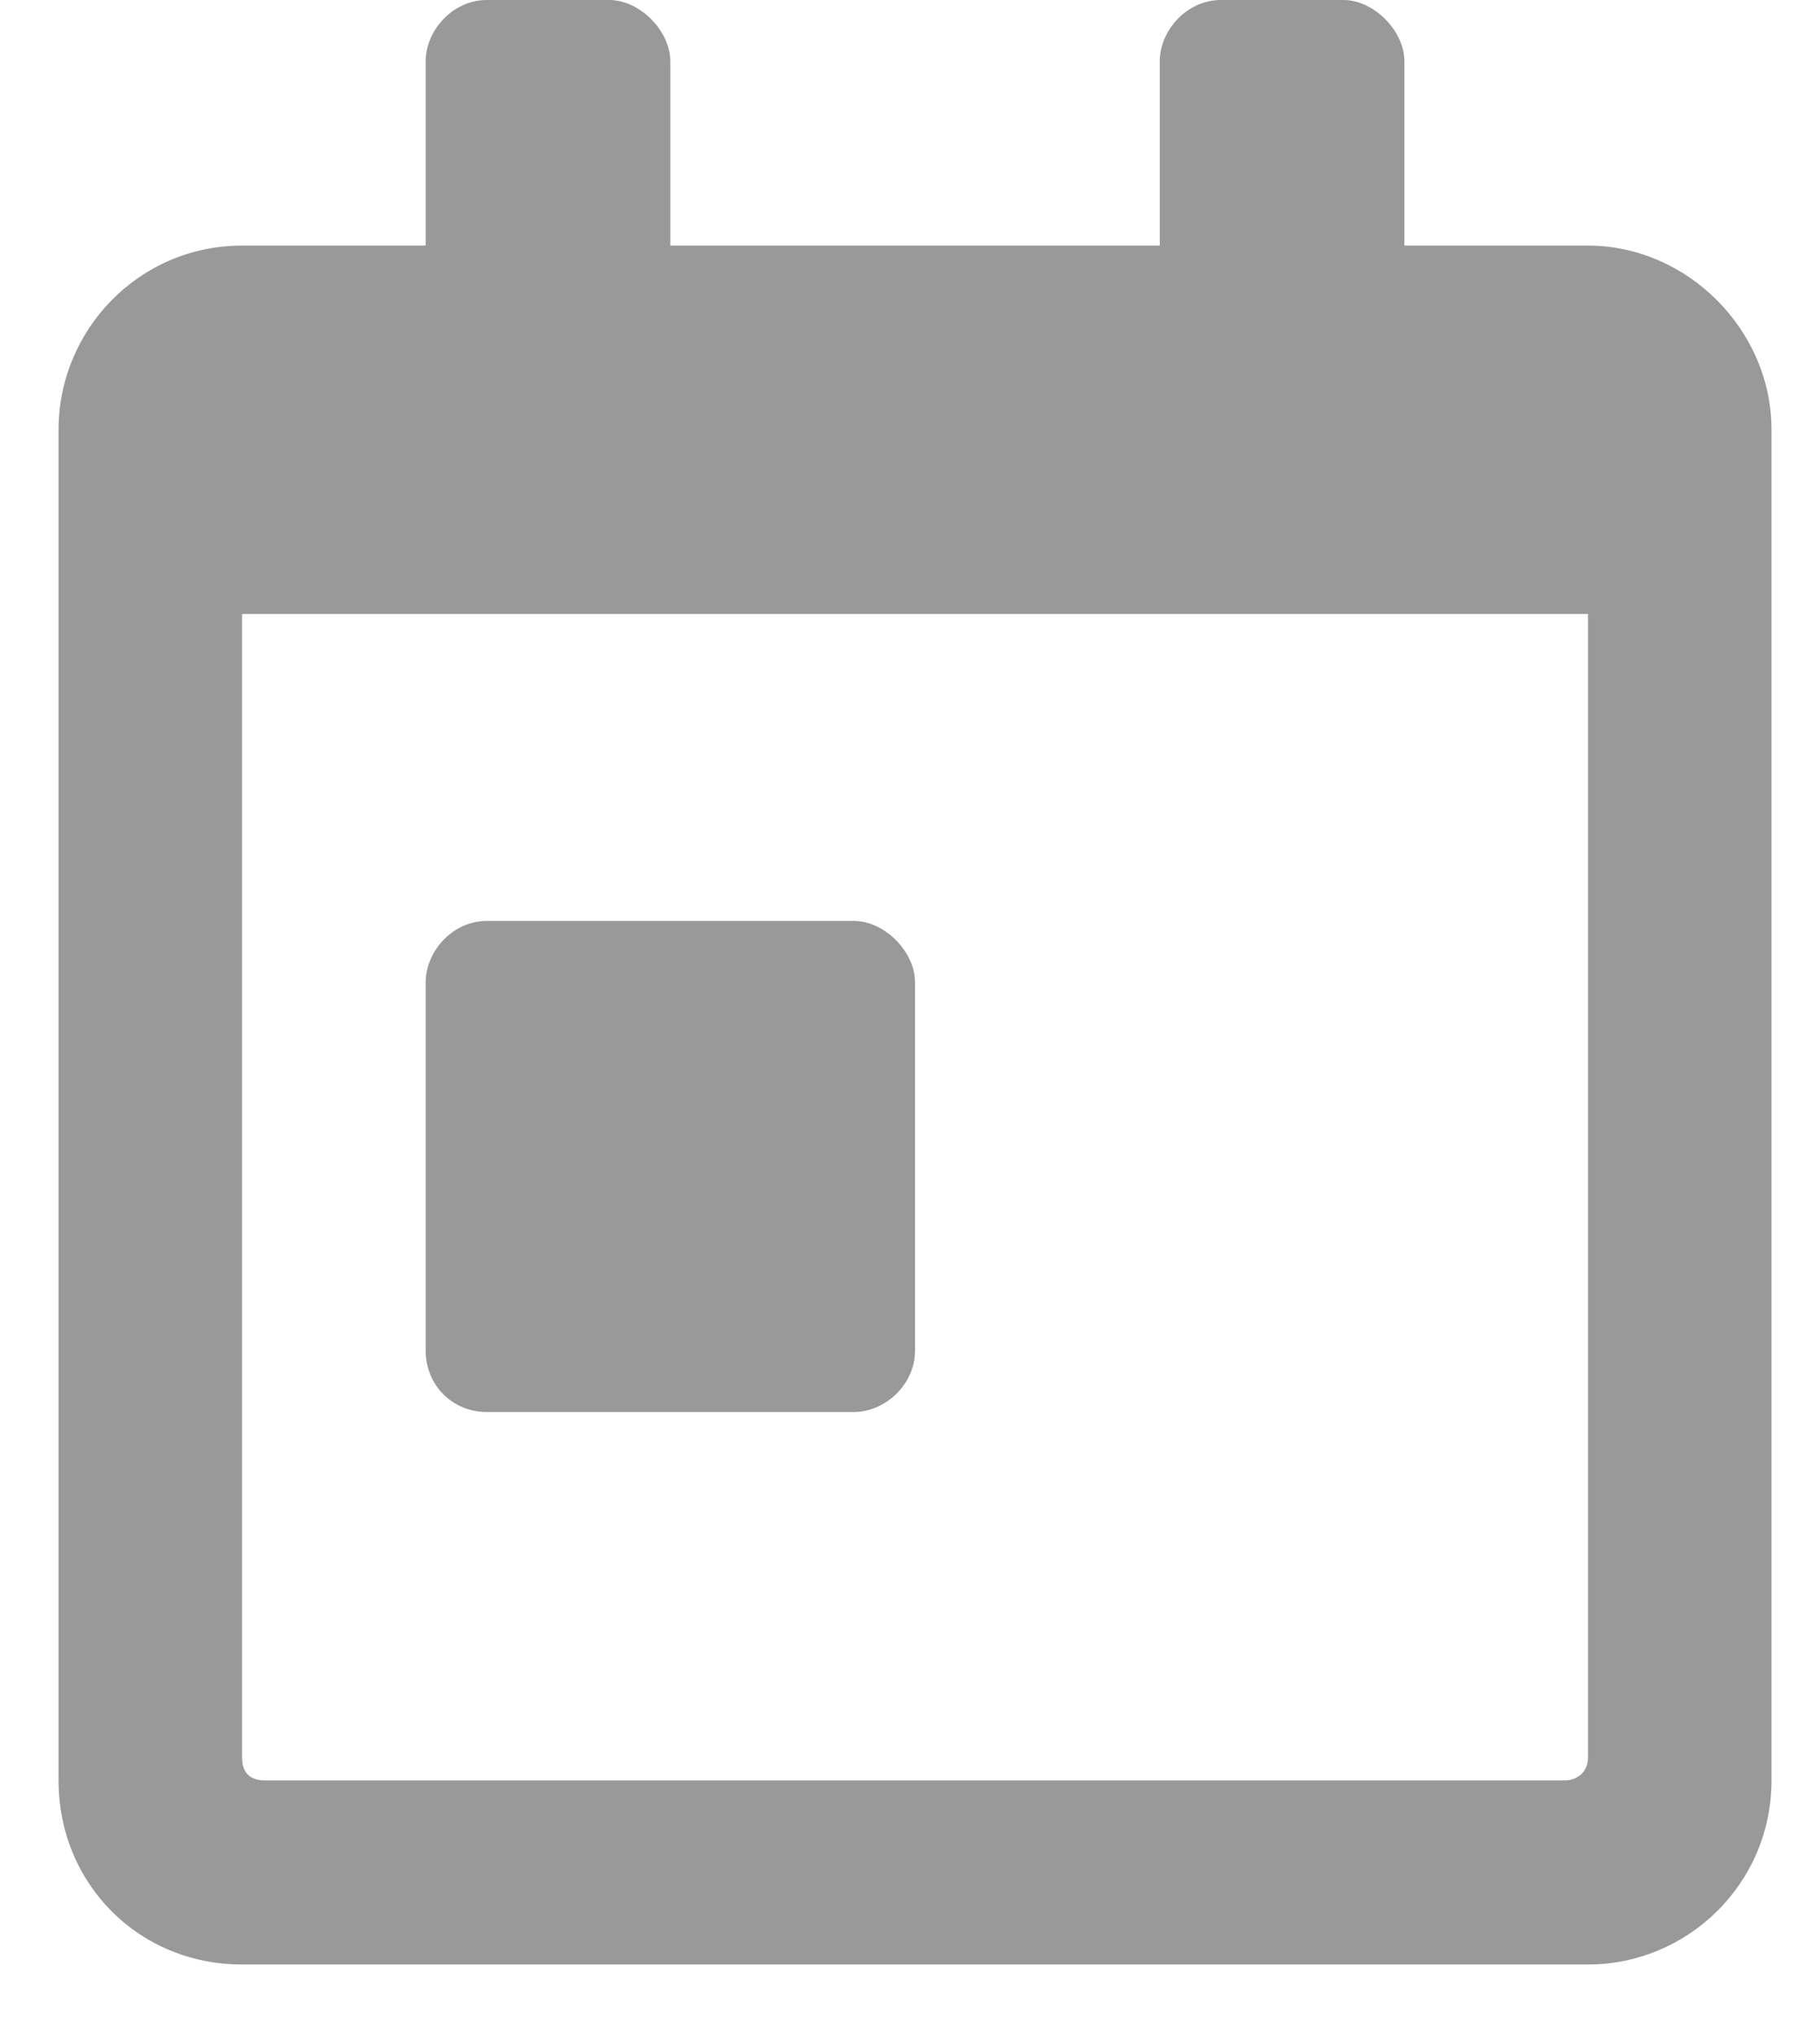
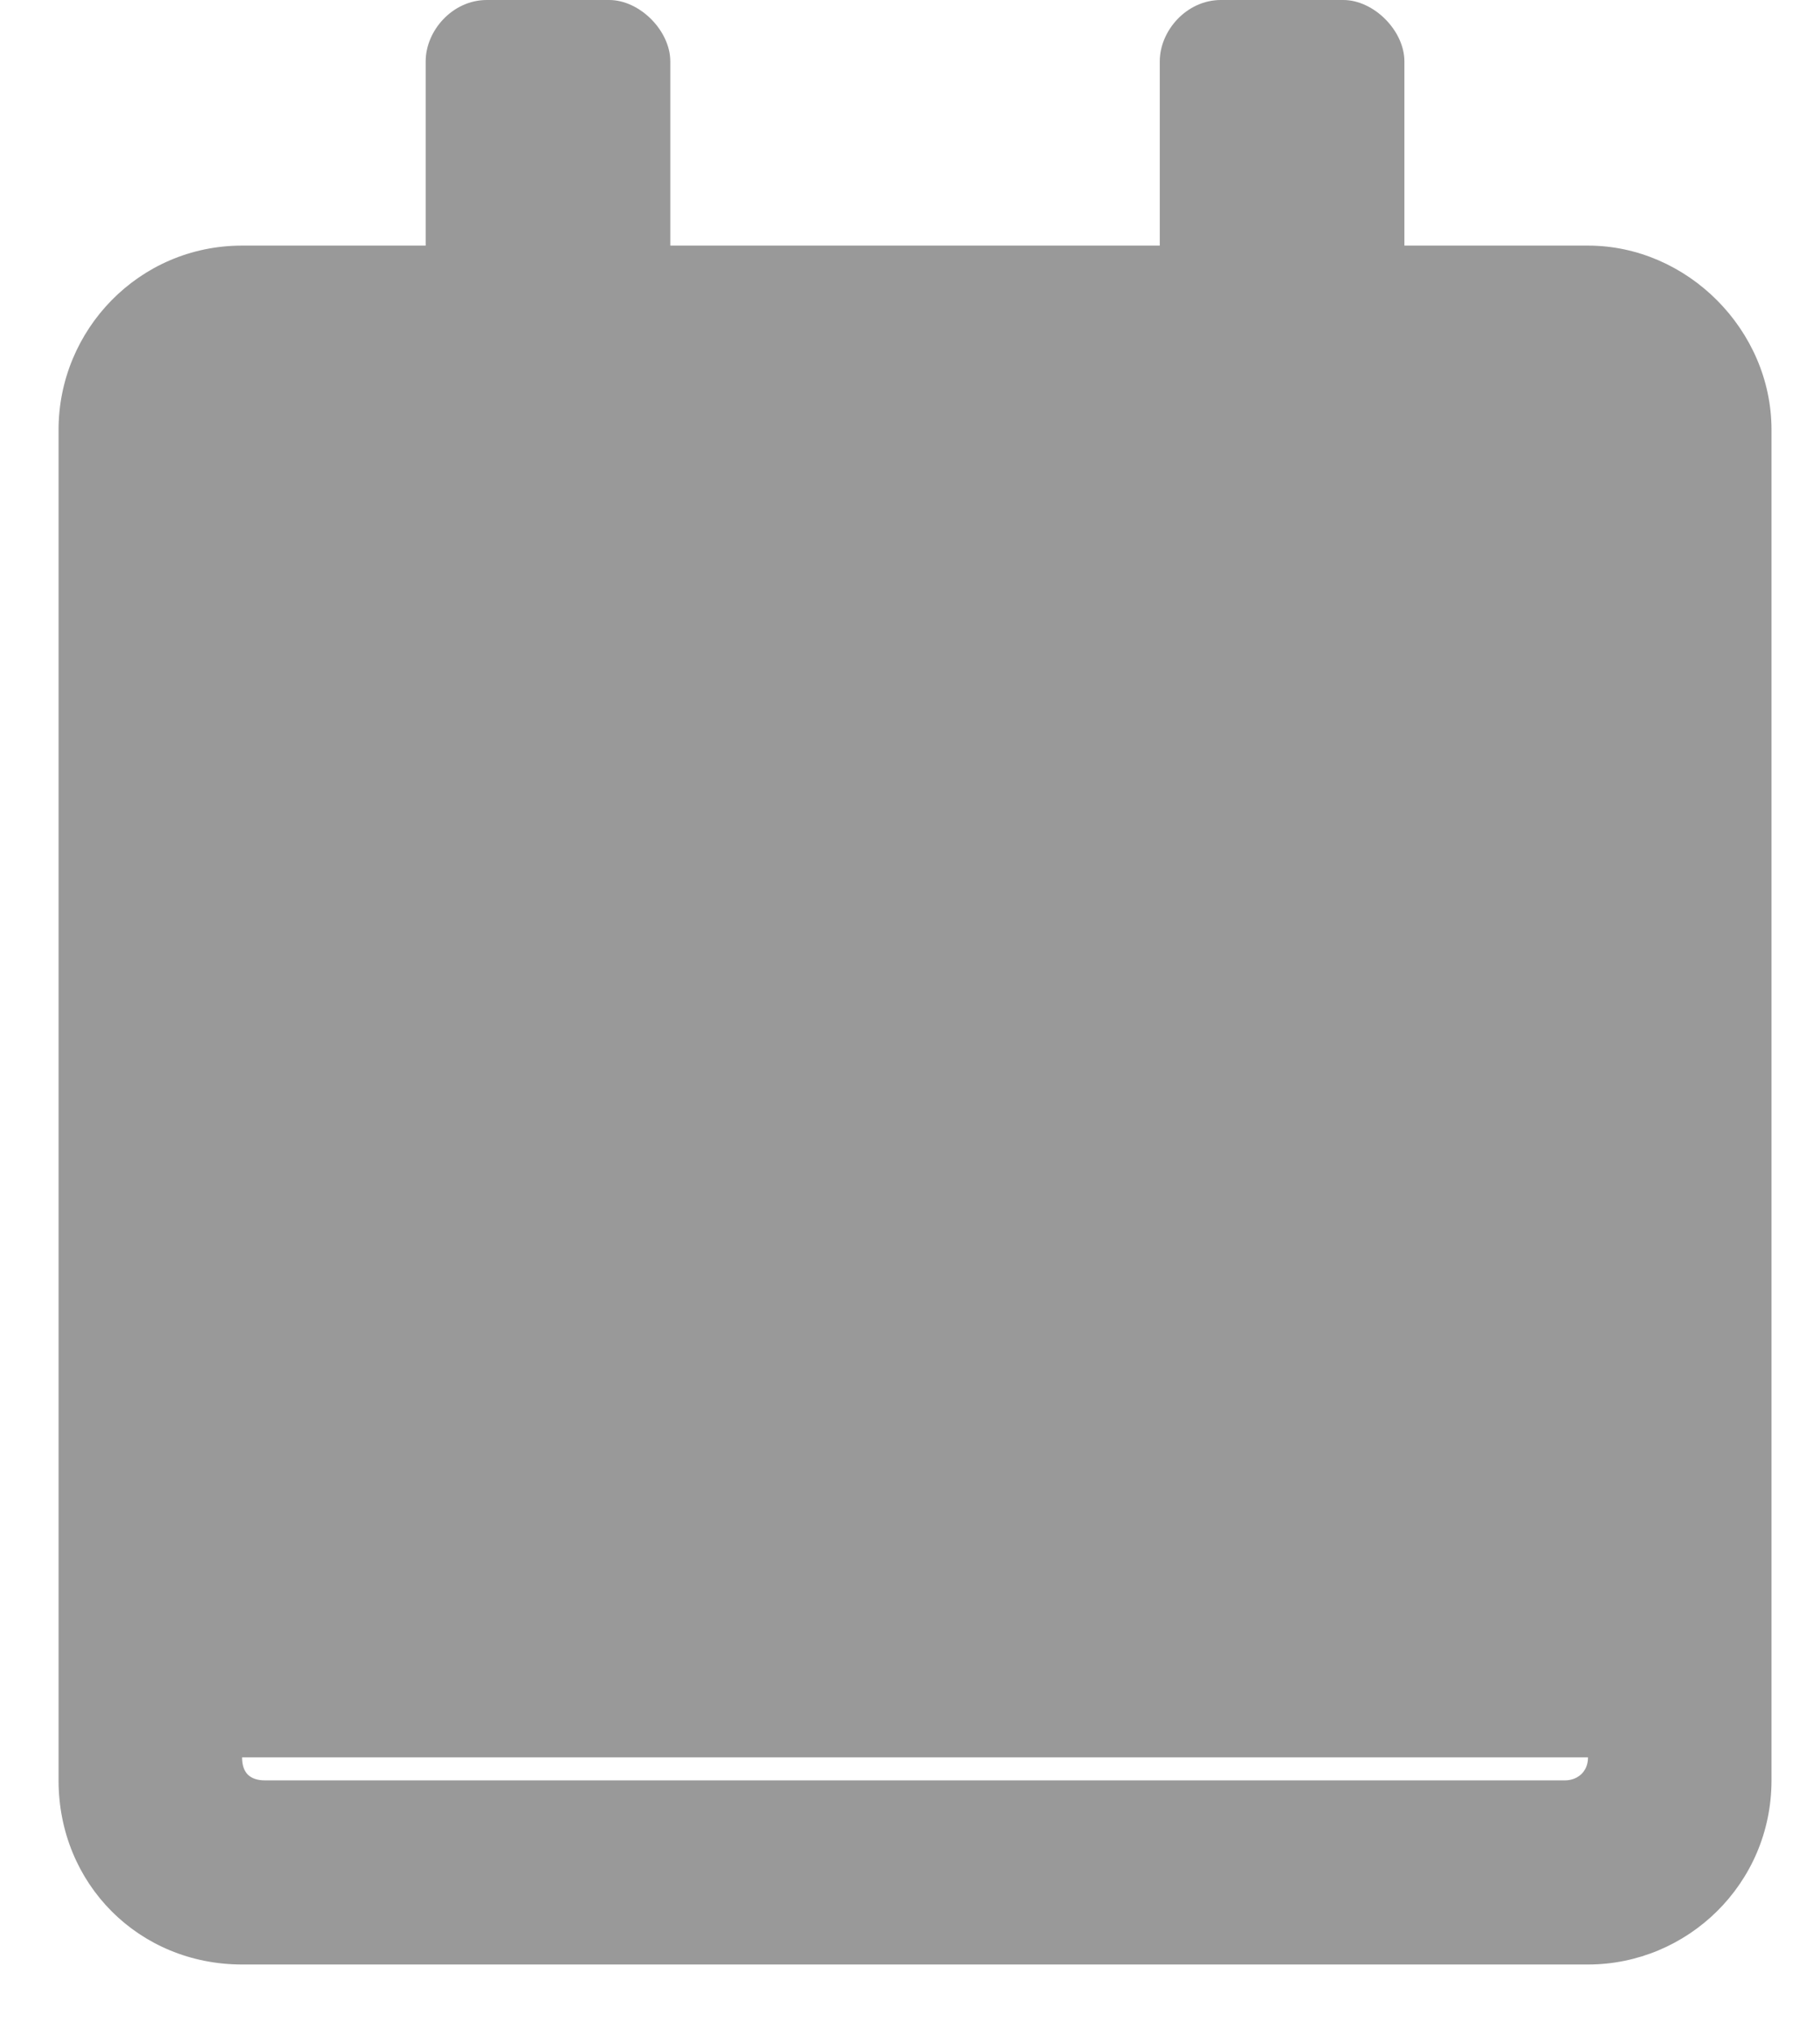
<svg xmlns="http://www.w3.org/2000/svg" width="17" height="19" viewBox="0 0 17 19" fill="none">
-   <path d="M4.547 13.183C4.226 13.183 3.976 12.932 3.976 12.61V9.171C3.976 8.884 4.226 8.598 4.547 8.598H7.976C8.261 8.598 8.547 8.884 8.547 9.171V12.61C8.547 12.932 8.261 13.183 7.976 13.183H4.547ZM14.833 2.293C15.761 2.293 16.547 3.081 16.547 4.012V16.622C16.547 17.589 15.761 18.341 14.833 18.341H2.261C1.297 18.341 0.547 17.589 0.547 16.622V4.012C0.547 3.081 1.297 2.293 2.261 2.293H3.976V0.573C3.976 0.287 4.226 0 4.547 0H5.69C5.976 0 6.261 0.287 6.261 0.573V2.293H10.833V0.573C10.833 0.287 11.083 0 11.404 0H12.547C12.833 0 13.118 0.287 13.118 0.573V2.293H14.833ZM14.833 16.407V5.732H2.261V16.407C2.261 16.55 2.333 16.622 2.476 16.622H14.618C14.726 16.622 14.833 16.55 14.833 16.407Z" fill="black" fill-opacity="0.4" />
+   <path d="M4.547 13.183C4.226 13.183 3.976 12.932 3.976 12.61V9.171C3.976 8.884 4.226 8.598 4.547 8.598H7.976C8.261 8.598 8.547 8.884 8.547 9.171V12.61C8.547 12.932 8.261 13.183 7.976 13.183H4.547ZM14.833 2.293C15.761 2.293 16.547 3.081 16.547 4.012V16.622C16.547 17.589 15.761 18.341 14.833 18.341H2.261C1.297 18.341 0.547 17.589 0.547 16.622V4.012C0.547 3.081 1.297 2.293 2.261 2.293H3.976V0.573C3.976 0.287 4.226 0 4.547 0H5.69C5.976 0 6.261 0.287 6.261 0.573V2.293H10.833V0.573C10.833 0.287 11.083 0 11.404 0H12.547C12.833 0 13.118 0.287 13.118 0.573V2.293H14.833ZM14.833 16.407H2.261V16.407C2.261 16.55 2.333 16.622 2.476 16.622H14.618C14.726 16.622 14.833 16.55 14.833 16.407Z" fill="black" fill-opacity="0.4" />
</svg>